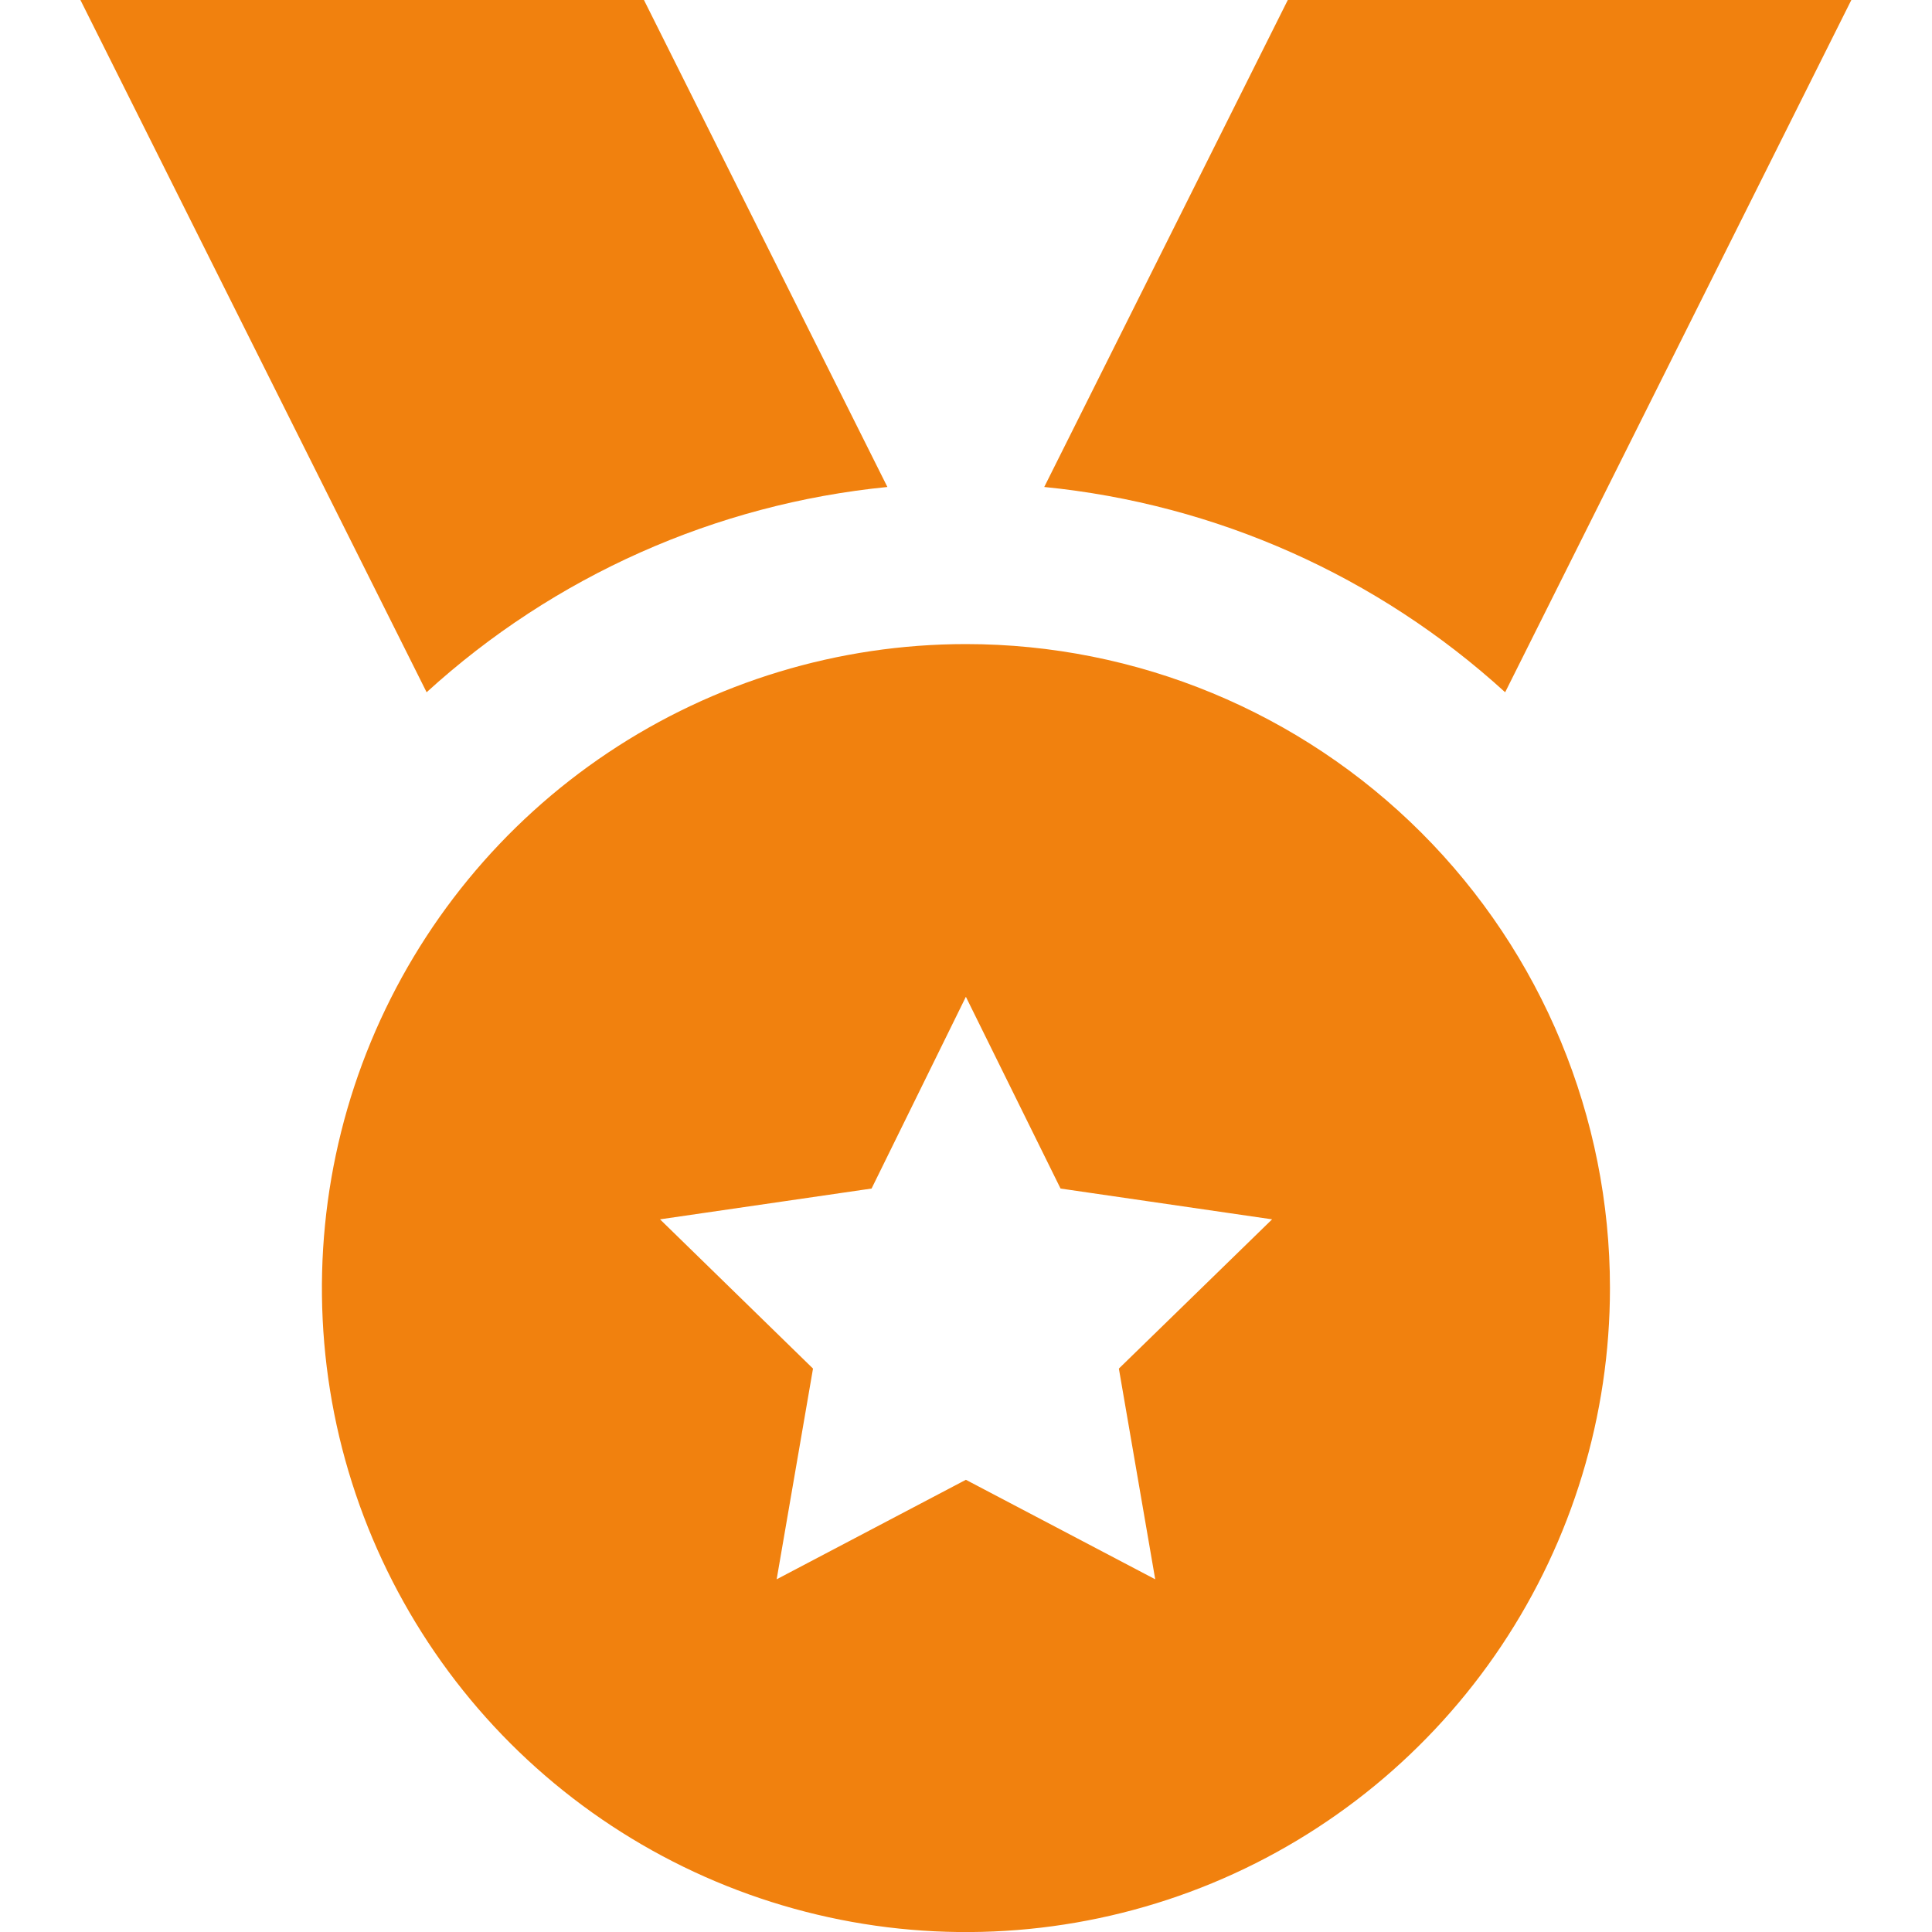
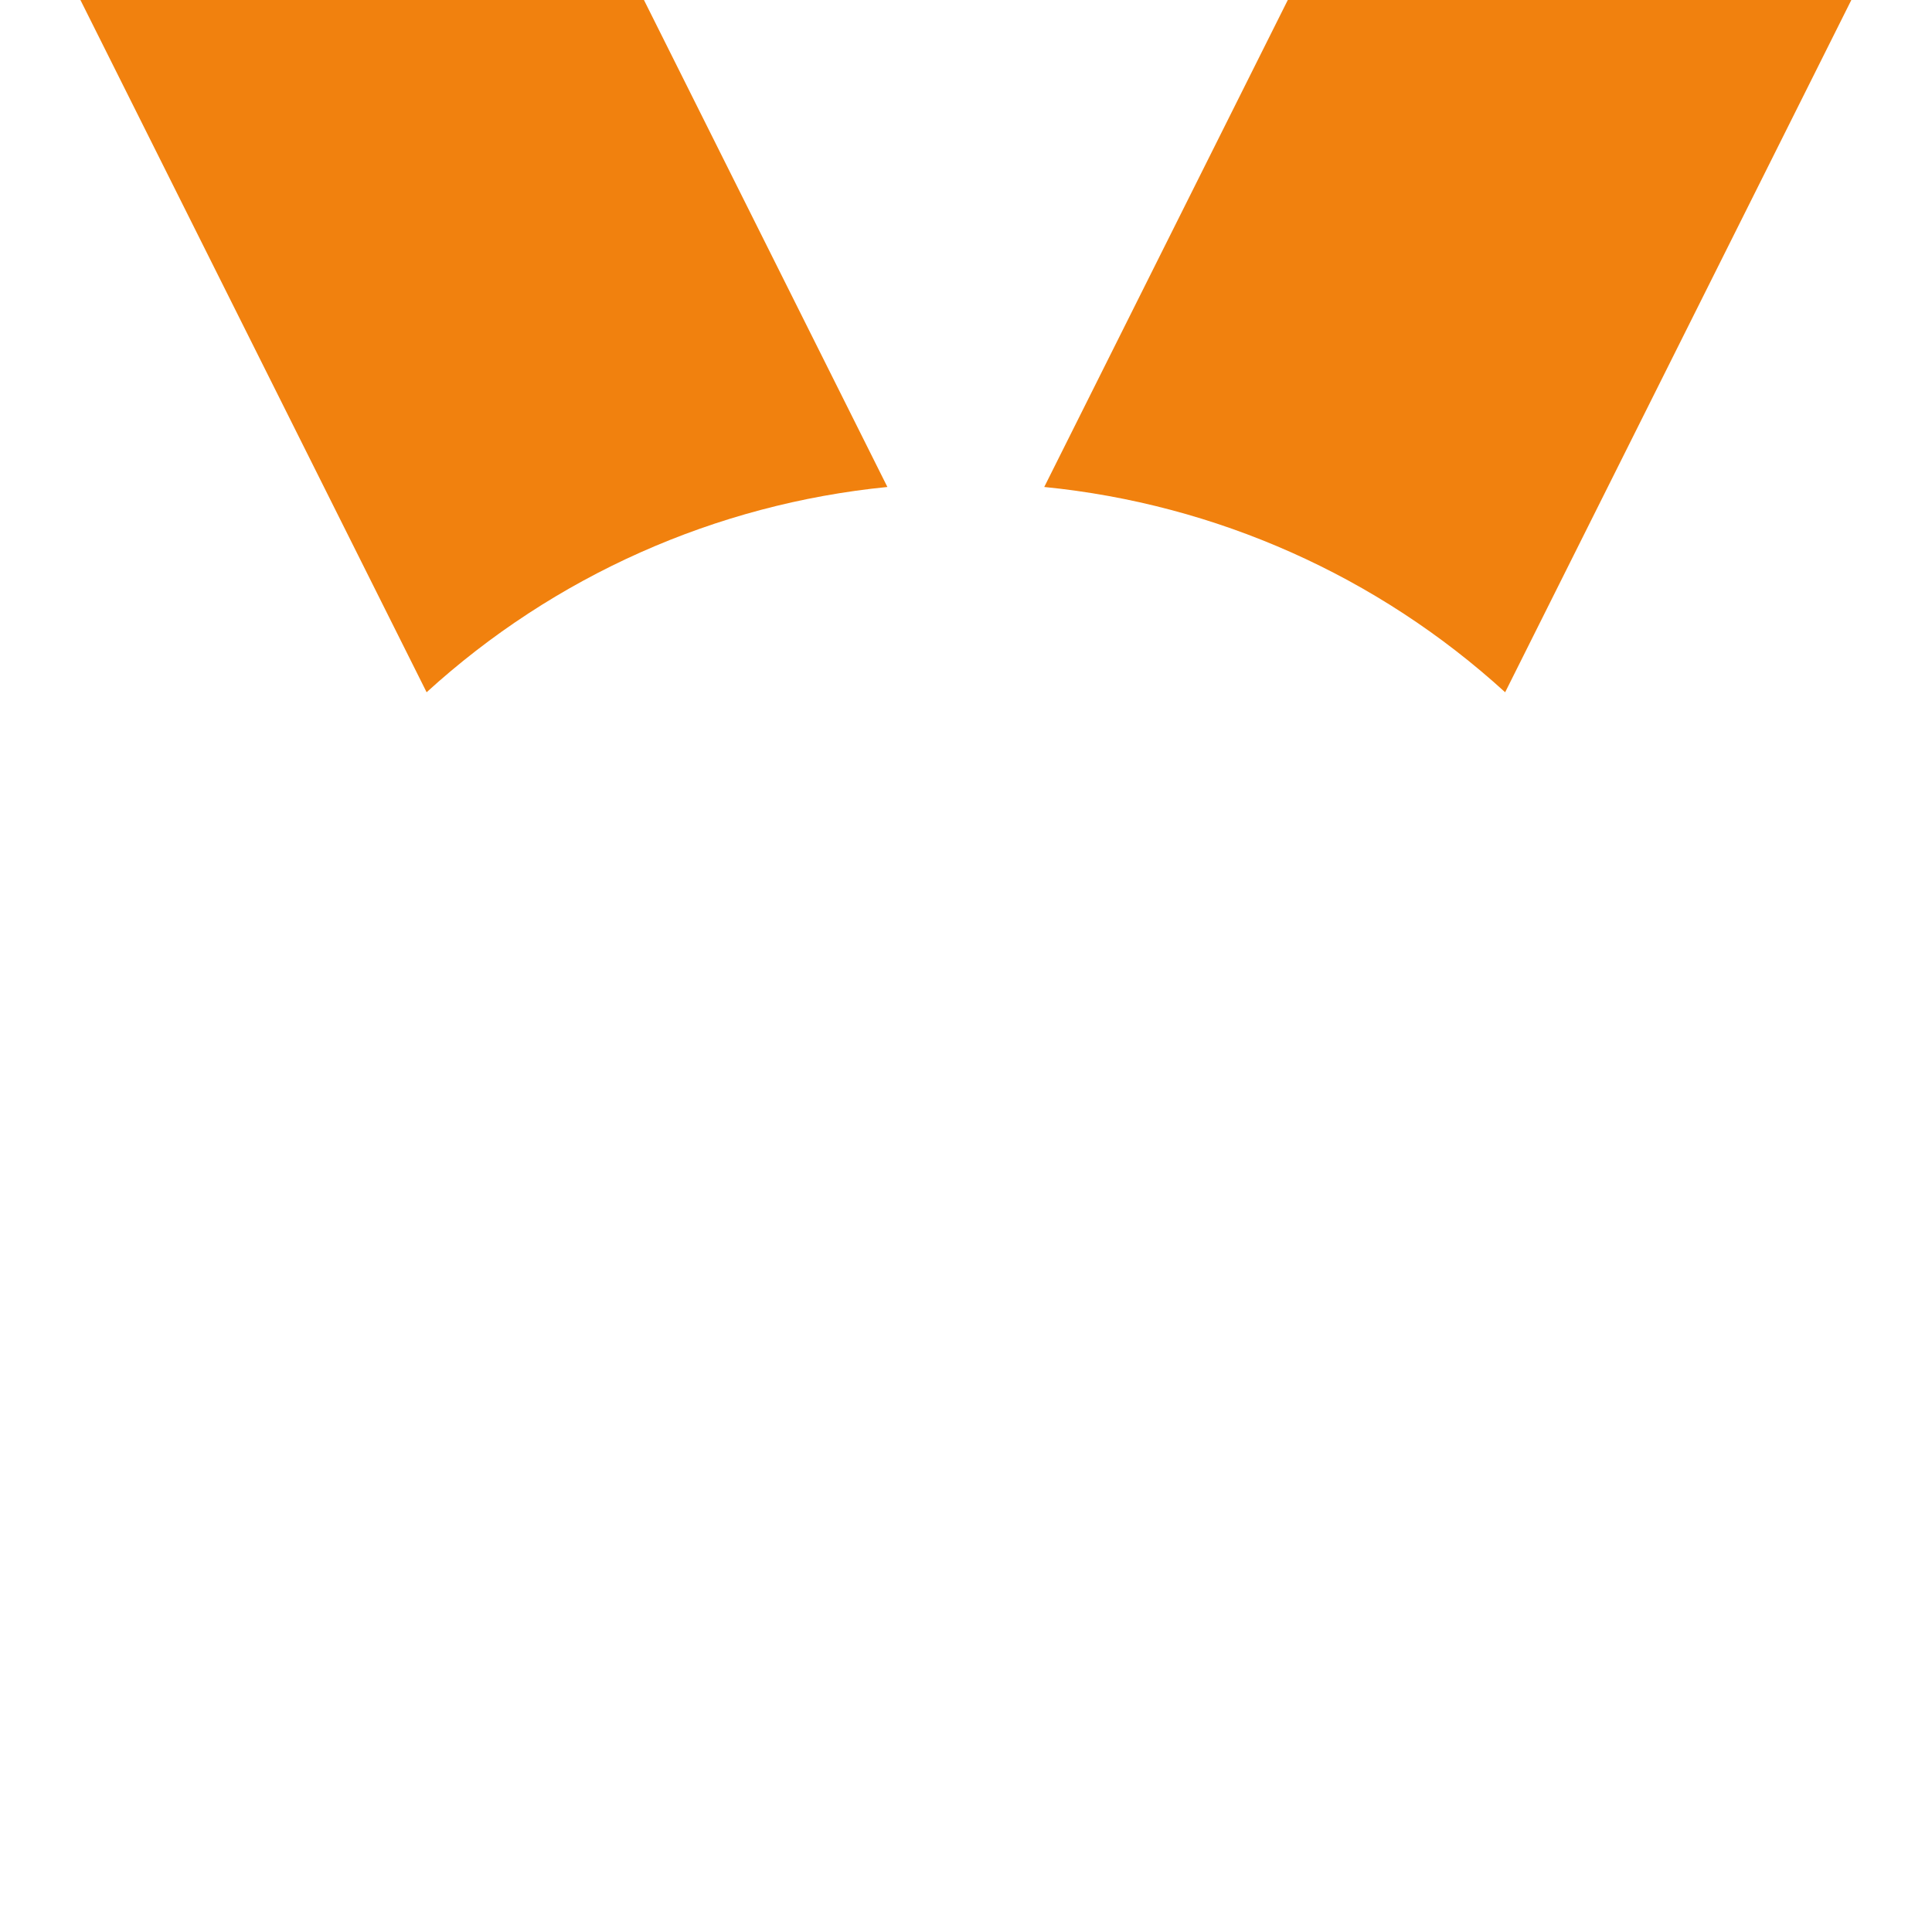
<svg xmlns="http://www.w3.org/2000/svg" width="16" height="16" viewBox="0 0 16 16" fill="none">
  <path d="M7.349 4.033L5.333 0H0.666L3.533 5.733C4.589 4.77 5.927 4.174 7.349 4.033V4.033Z" fill="#F1810E" />
-   <path d="M8.648 4.033L10.665 0H15.332L12.465 5.733C11.409 4.77 10.071 4.174 8.648 4.033V4.033Z" fill="#F1810E" />
-   <path d="M7.999 5.334C6.945 5.334 5.913 5.647 5.036 6.233C4.159 6.819 3.476 7.652 3.072 8.626C2.668 9.601 2.563 10.673 2.768 11.708C2.974 12.742 3.482 13.693 4.228 14.439C4.974 15.184 5.924 15.692 6.959 15.898C7.993 16.104 9.066 15.998 10.04 15.595C11.015 15.191 11.848 14.507 12.434 13.63C13.02 12.753 13.333 11.722 13.333 10.667C13.333 9.253 12.771 7.896 11.771 6.896C10.77 5.896 9.414 5.334 7.999 5.334V5.334ZM9.567 13.079L7.999 12.255L6.432 13.079L6.733 11.334L5.466 10.098L7.218 9.843L7.999 8.255L8.783 9.843L10.535 10.098L9.266 11.334L9.567 13.079Z" fill="#F1810E" />
+   <path d="M8.648 4.033L10.665 0H15.332L12.465 5.733C11.409 4.77 10.071 4.174 8.648 4.033V4.033" fill="#F1810E" />
</svg>